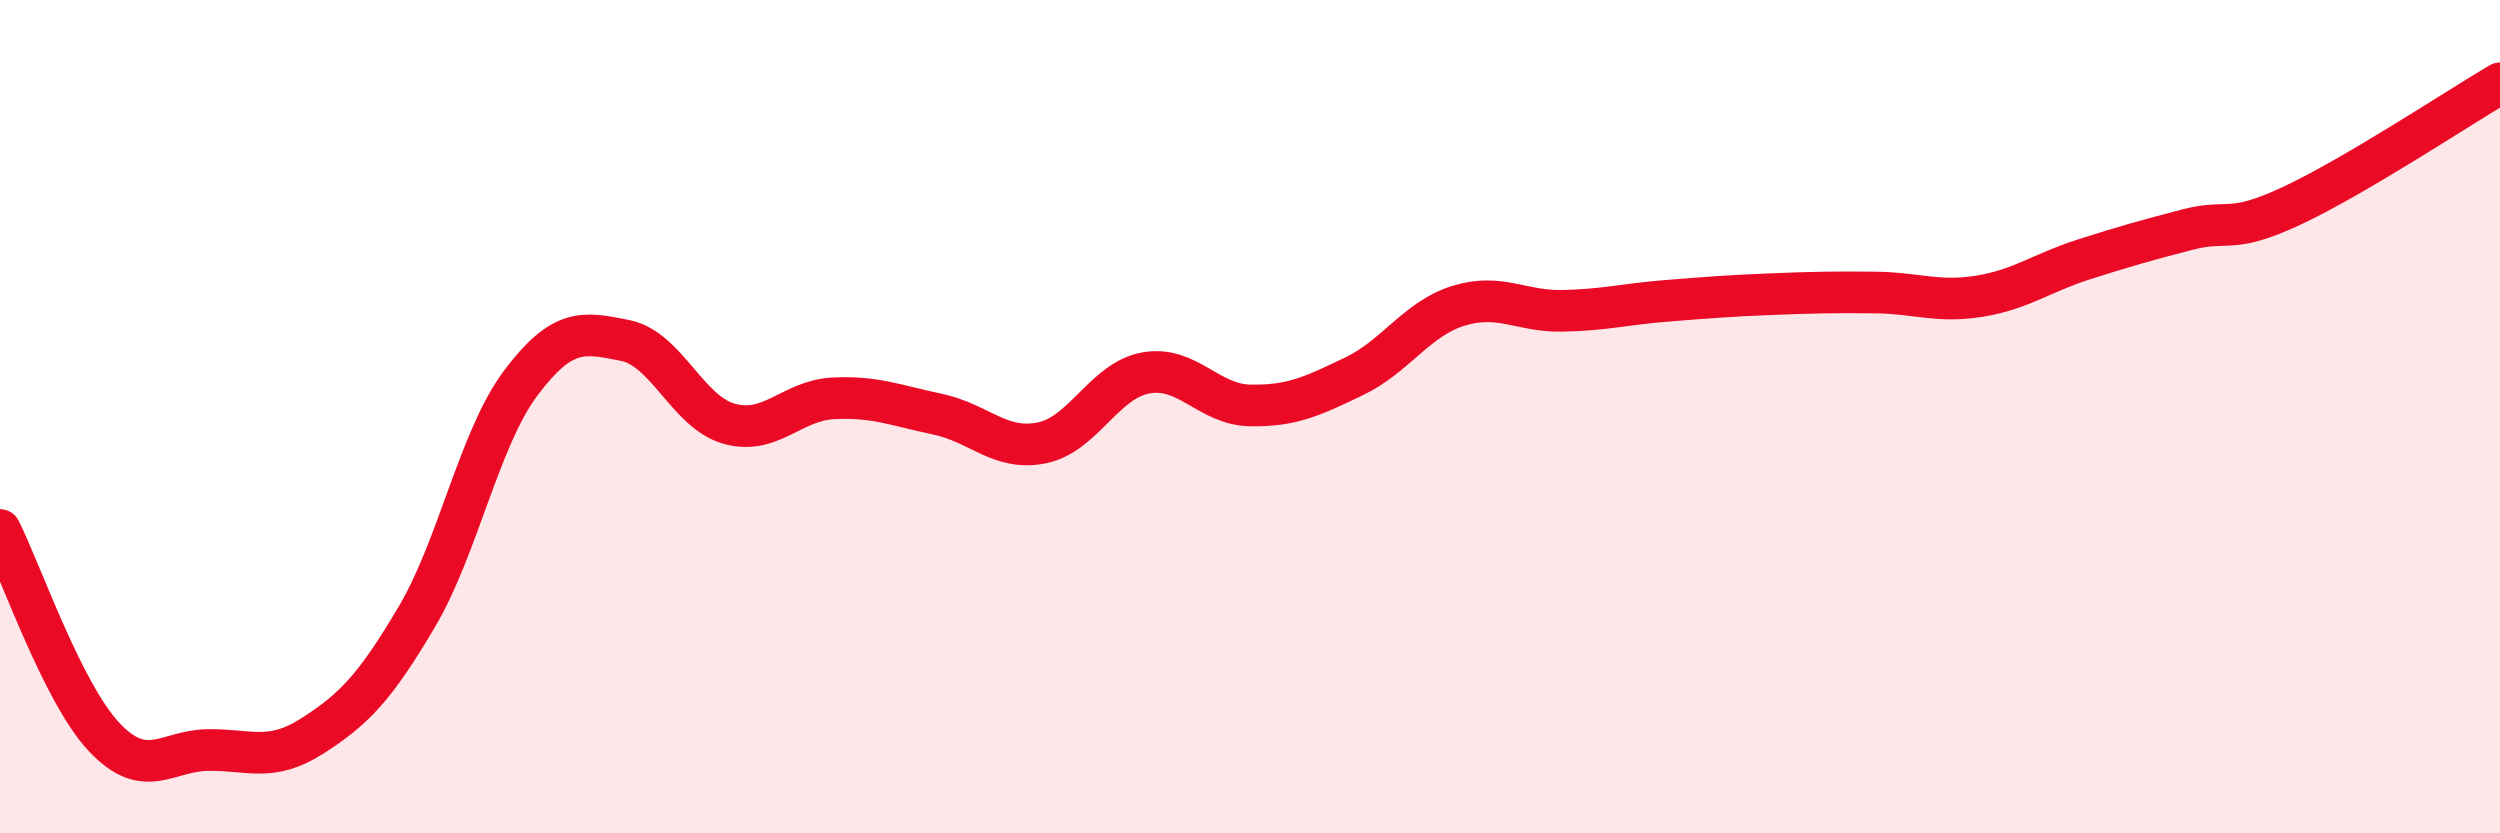
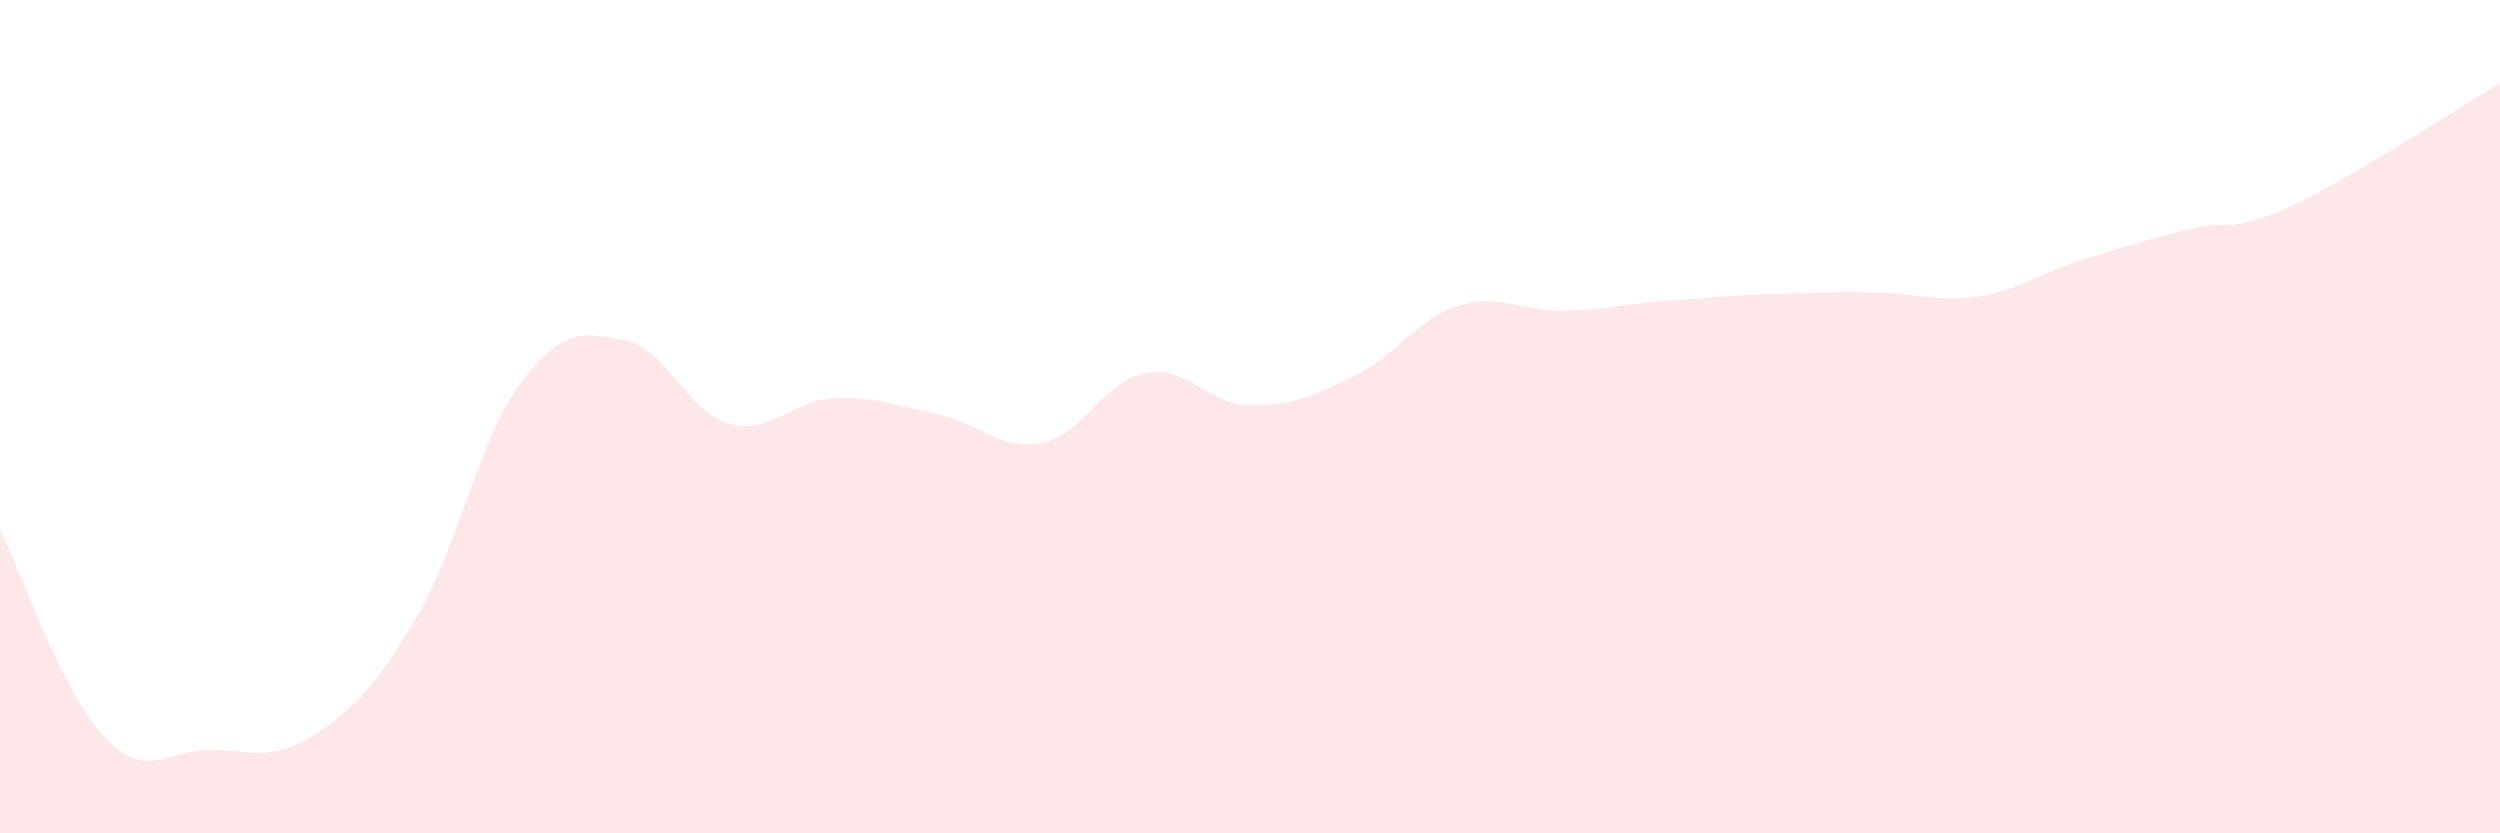
<svg xmlns="http://www.w3.org/2000/svg" width="60" height="20" viewBox="0 0 60 20">
  <path d="M 0,12.72 C 0.5,13.71 1.5,16.63 2.5,17.69 C 3.5,18.75 4,18.01 5,18 C 6,17.99 6.5,18.3 7.5,17.66 C 8.5,17.02 9,16.5 10,14.81 C 11,13.12 11.5,10.52 12.5,9.19 C 13.5,7.86 14,7.97 15,8.17 C 16,8.37 16.5,9.89 17.5,10.17 C 18.5,10.45 19,9.61 20,9.56 C 21,9.51 21.5,9.73 22.5,9.94 C 23.5,10.15 24,10.83 25,10.63 C 26,10.43 26.5,9.13 27.5,8.95 C 28.5,8.77 29,9.71 30,9.73 C 31,9.75 31.5,9.51 32.5,9.03 C 33.5,8.55 34,7.65 35,7.34 C 36,7.03 36.5,7.48 37.5,7.46 C 38.5,7.44 39,7.3 40,7.22 C 41,7.14 41.5,7.1 42.5,7.06 C 43.5,7.02 44,7.01 45,7.02 C 46,7.03 46.5,7.27 47.5,7.11 C 48.5,6.95 49,6.55 50,6.23 C 51,5.91 51.5,5.77 52.5,5.51 C 53.5,5.25 53.5,5.64 55,4.94 C 56.5,4.24 59,2.59 60,2L60 20L0 20Z" fill="#EB0A25" opacity="0.1" stroke-linecap="round" stroke-linejoin="round" />
-   <path d="M 0,12.72 C 0.5,13.71 1.5,16.63 2.5,17.69 C 3.5,18.75 4,18.01 5,18 C 6,17.99 6.5,18.3 7.5,17.66 C 8.5,17.02 9,16.5 10,14.81 C 11,13.12 11.5,10.52 12.5,9.19 C 13.5,7.86 14,7.97 15,8.17 C 16,8.37 16.5,9.89 17.5,10.17 C 18.5,10.45 19,9.61 20,9.56 C 21,9.51 21.5,9.73 22.5,9.94 C 23.5,10.15 24,10.83 25,10.63 C 26,10.43 26.5,9.13 27.5,8.95 C 28.5,8.77 29,9.71 30,9.73 C 31,9.75 31.5,9.51 32.5,9.03 C 33.5,8.55 34,7.65 35,7.34 C 36,7.03 36.5,7.48 37.5,7.46 C 38.5,7.44 39,7.3 40,7.22 C 41,7.14 41.5,7.1 42.5,7.06 C 43.5,7.02 44,7.01 45,7.02 C 46,7.03 46.5,7.27 47.5,7.11 C 48.5,6.95 49,6.55 50,6.23 C 51,5.91 51.5,5.77 52.5,5.51 C 53.5,5.25 53.5,5.64 55,4.94 C 56.5,4.24 59,2.59 60,2" stroke="#EB0A25" stroke-width="1" fill="none" stroke-linecap="round" stroke-linejoin="round" />
</svg>